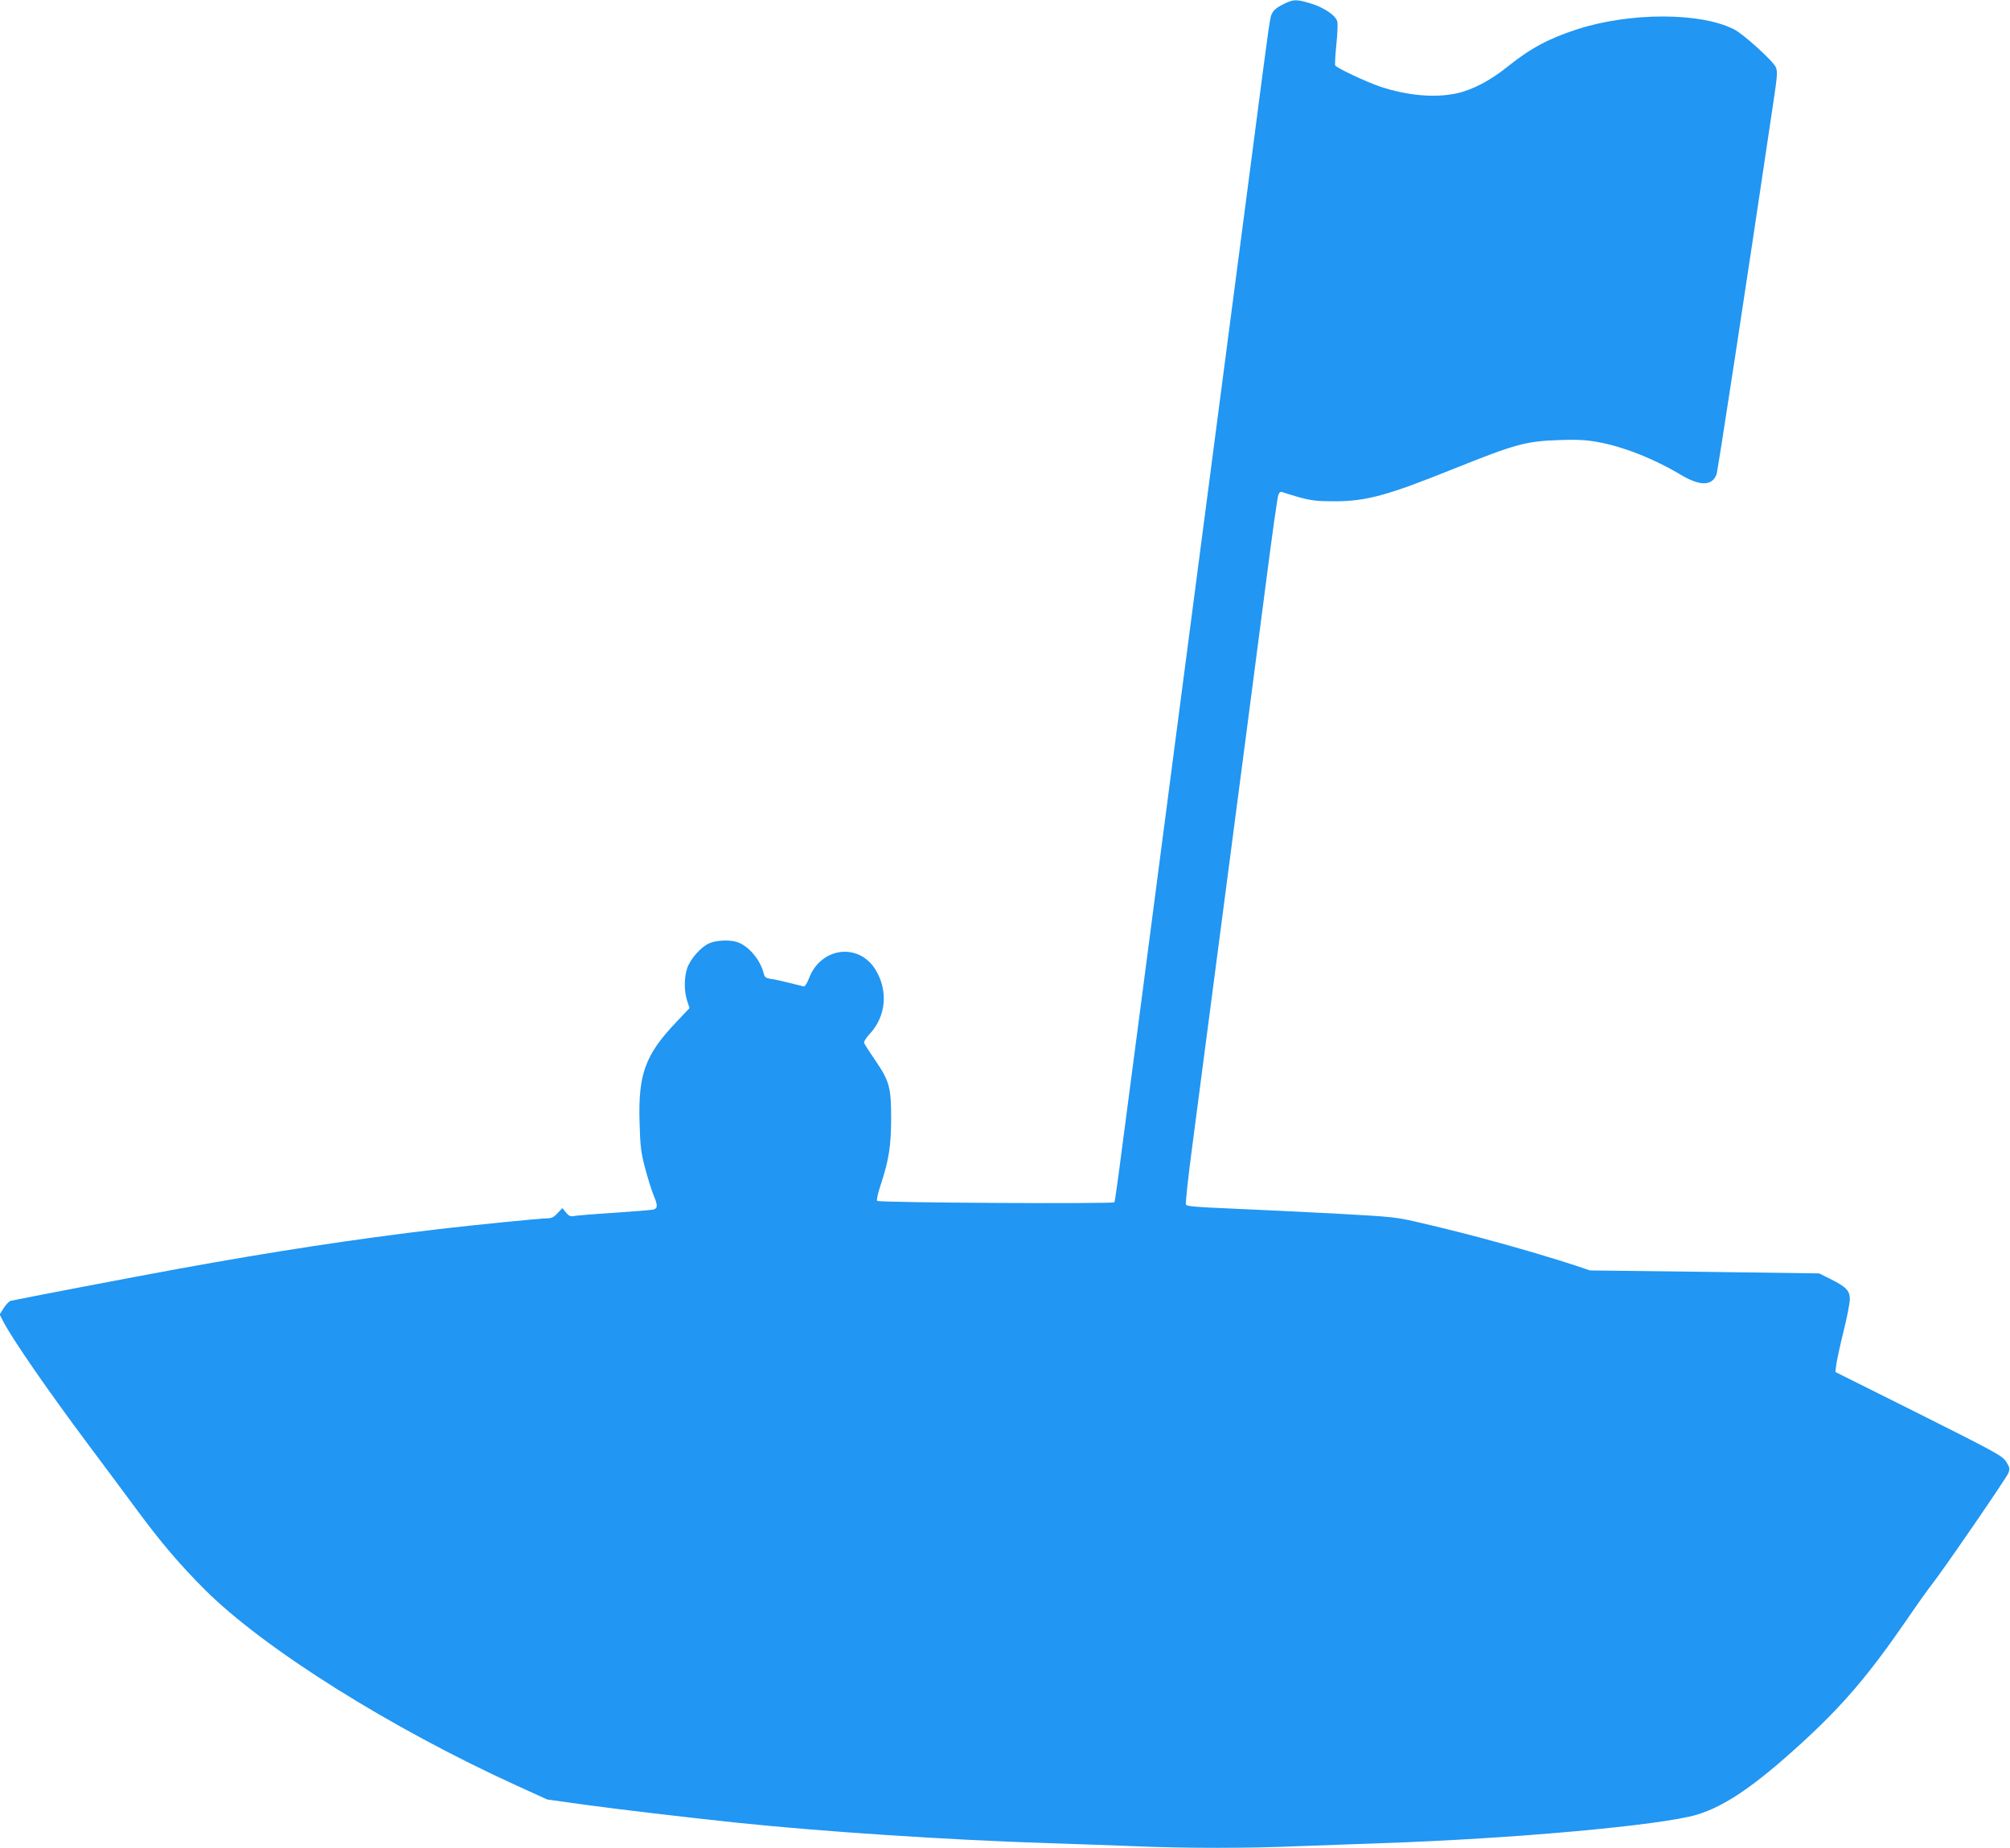
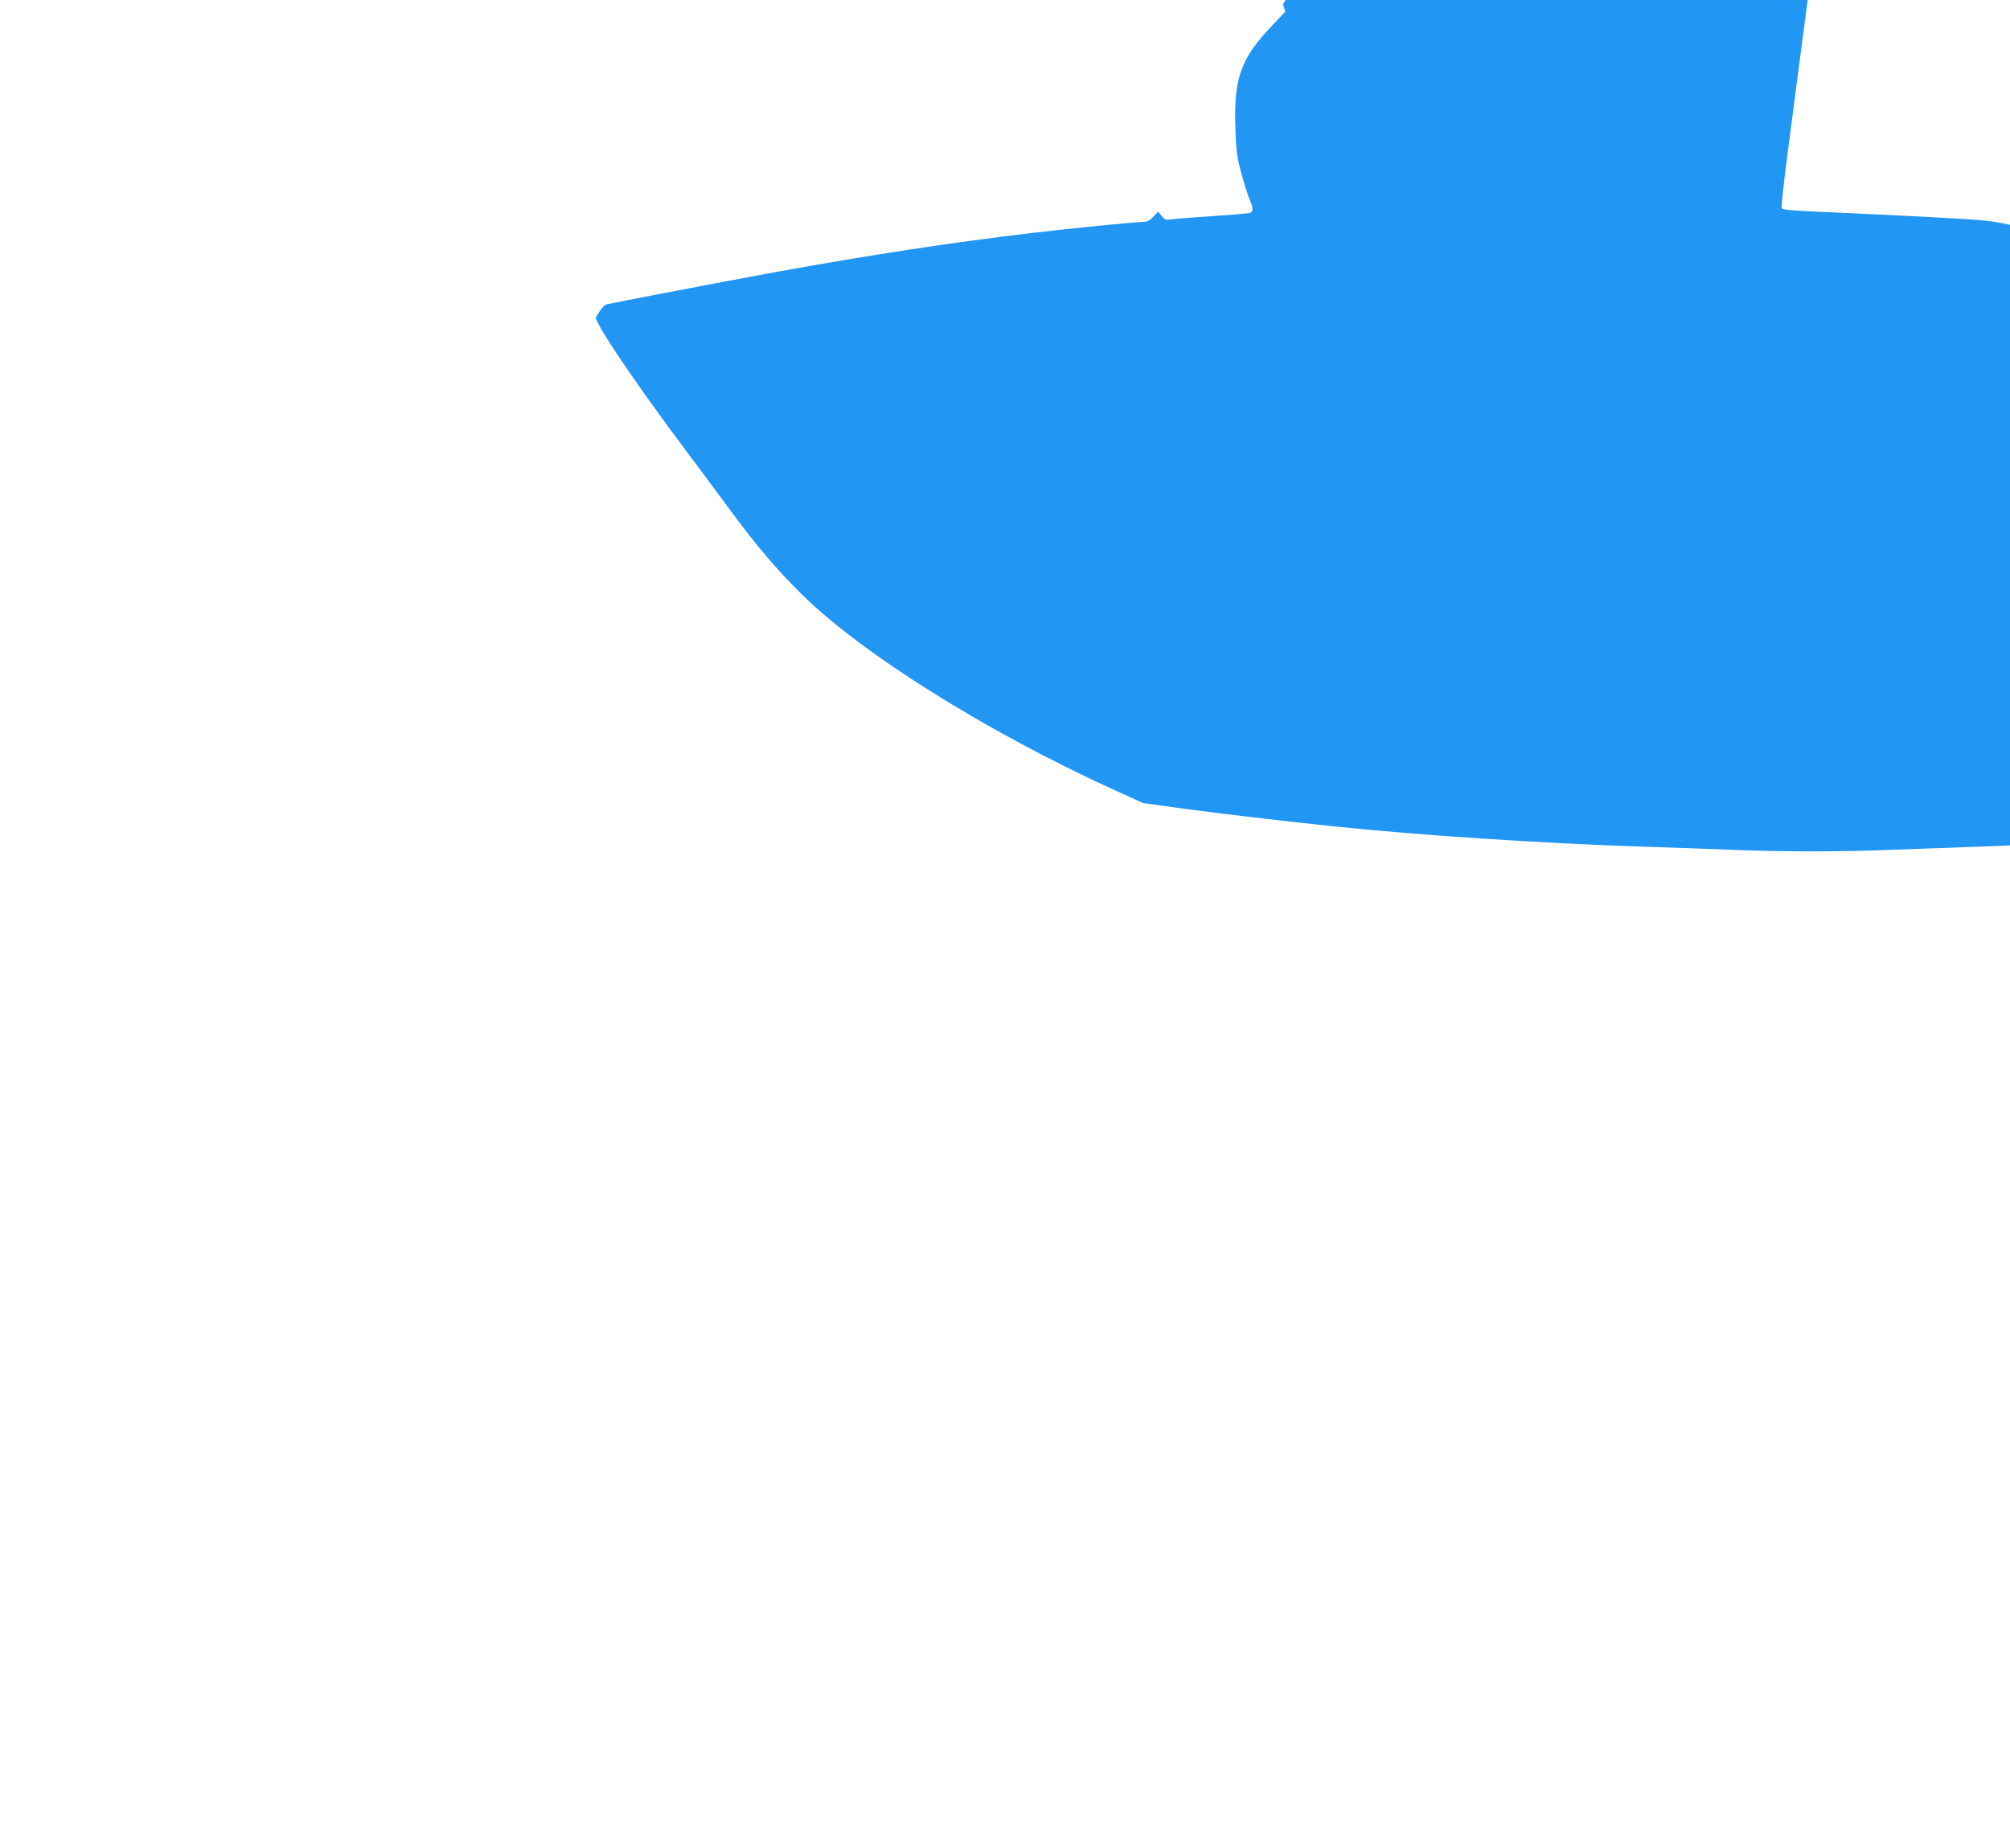
<svg xmlns="http://www.w3.org/2000/svg" version="1.0" width="1280pt" height="1177pt" viewBox="0 0 1280 1177" preserveAspectRatio="xMidYMid meet">
  <g transform="translate(0,1177) scale(0.1,-0.1)" fill="#2196f3" stroke="none">
-     <path d="M8170 11742 c-35 -17 -60 -37 -68 -55 -16 -34 -8 27 -136 -957 -133 -1015 -357 -2726 -486 -3715 -55 -418 -147 -1124 -205 -1570 -169 -1292 -173 -1324 -179 -1333 -7 -11 -1498 -3 -1510 9 -5 4 4 47 22 101 53 161 66 246 67 423 0 199 -11 239 -101 371 -36 53 -68 102 -71 110 -3 8 12 34 37 60 102 111 117 271 37 405 -106 177 -350 147 -425 -52 -12 -32 -26 -53 -34 -52 -7 2 -49 12 -93 23 -44 11 -97 23 -117 25 -31 5 -39 11 -44 33 -20 83 -89 169 -160 198 -47 20 -141 17 -189 -5 -53 -24 -119 -100 -139 -158 -20 -59 -20 -149 0 -208 l15 -46 -85 -90 c-198 -208 -243 -332 -233 -643 4 -147 9 -187 35 -286 17 -63 41 -142 55 -175 26 -62 26 -81 -1 -89 -10 -3 -123 -12 -252 -21 -129 -8 -246 -18 -259 -21 -18 -4 -30 2 -47 23 l-23 28 -30 -32 c-23 -25 -38 -33 -65 -33 -41 0 -463 -42 -701 -70 -524 -62 -1040 -141 -1645 -251 -296 -54 -1043 -197 -1073 -205 -10 -3 -29 -24 -44 -46 l-25 -41 21 -41 c57 -112 288 -446 546 -791 111 -148 248 -333 305 -410 155 -210 278 -354 434 -510 379 -378 1182 -882 1992 -1251 l189 -86 245 -34 c211 -29 609 -76 965 -114 548 -57 1333 -109 1980 -130 176 -5 430 -15 565 -20 310 -13 707 -13 1010 0 129 5 377 14 550 20 835 28 1774 113 2005 181 180 54 373 186 674 462 261 240 422 429 665 782 64 94 136 195 160 225 76 97 472 674 485 706 11 29 10 36 -13 73 -25 38 -55 55 -557 307 l-531 265 6 49 c4 27 24 121 46 210 22 88 40 180 40 204 0 55 -22 78 -121 128 l-74 37 -730 10 -730 9 -95 32 c-280 91 -650 194 -970 268 -173 41 -180 41 -555 62 -209 11 -508 25 -664 32 -233 10 -284 14 -289 26 -3 9 13 160 36 336 23 177 74 562 112 856 185 1409 306 2339 366 2800 36 278 69 516 75 528 7 18 14 22 27 17 9 -4 58 -19 107 -33 75 -20 112 -25 220 -25 206 0 338 36 765 208 392 157 457 175 670 182 106 4 170 1 236 -11 165 -28 365 -107 539 -211 121 -72 198 -71 226 3 8 21 178 1130 365 2390 22 147 24 177 13 203 -16 39 -207 213 -268 243 -214 108 -660 108 -996 0 -182 -59 -298 -121 -445 -239 -109 -88 -226 -149 -325 -170 -141 -30 -318 -13 -488 44 -90 31 -273 117 -284 134 -3 5 0 64 7 131 7 67 10 134 6 149 -9 39 -88 91 -172 116 -92 27 -107 26 -174 -7z" />
+     <path d="M8170 11742 l15 -46 -85 -90 c-198 -208 -243 -332 -233 -643 4 -147 9 -187 35 -286 17 -63 41 -142 55 -175 26 -62 26 -81 -1 -89 -10 -3 -123 -12 -252 -21 -129 -8 -246 -18 -259 -21 -18 -4 -30 2 -47 23 l-23 28 -30 -32 c-23 -25 -38 -33 -65 -33 -41 0 -463 -42 -701 -70 -524 -62 -1040 -141 -1645 -251 -296 -54 -1043 -197 -1073 -205 -10 -3 -29 -24 -44 -46 l-25 -41 21 -41 c57 -112 288 -446 546 -791 111 -148 248 -333 305 -410 155 -210 278 -354 434 -510 379 -378 1182 -882 1992 -1251 l189 -86 245 -34 c211 -29 609 -76 965 -114 548 -57 1333 -109 1980 -130 176 -5 430 -15 565 -20 310 -13 707 -13 1010 0 129 5 377 14 550 20 835 28 1774 113 2005 181 180 54 373 186 674 462 261 240 422 429 665 782 64 94 136 195 160 225 76 97 472 674 485 706 11 29 10 36 -13 73 -25 38 -55 55 -557 307 l-531 265 6 49 c4 27 24 121 46 210 22 88 40 180 40 204 0 55 -22 78 -121 128 l-74 37 -730 10 -730 9 -95 32 c-280 91 -650 194 -970 268 -173 41 -180 41 -555 62 -209 11 -508 25 -664 32 -233 10 -284 14 -289 26 -3 9 13 160 36 336 23 177 74 562 112 856 185 1409 306 2339 366 2800 36 278 69 516 75 528 7 18 14 22 27 17 9 -4 58 -19 107 -33 75 -20 112 -25 220 -25 206 0 338 36 765 208 392 157 457 175 670 182 106 4 170 1 236 -11 165 -28 365 -107 539 -211 121 -72 198 -71 226 3 8 21 178 1130 365 2390 22 147 24 177 13 203 -16 39 -207 213 -268 243 -214 108 -660 108 -996 0 -182 -59 -298 -121 -445 -239 -109 -88 -226 -149 -325 -170 -141 -30 -318 -13 -488 44 -90 31 -273 117 -284 134 -3 5 0 64 7 131 7 67 10 134 6 149 -9 39 -88 91 -172 116 -92 27 -107 26 -174 -7z" />
  </g>
</svg>